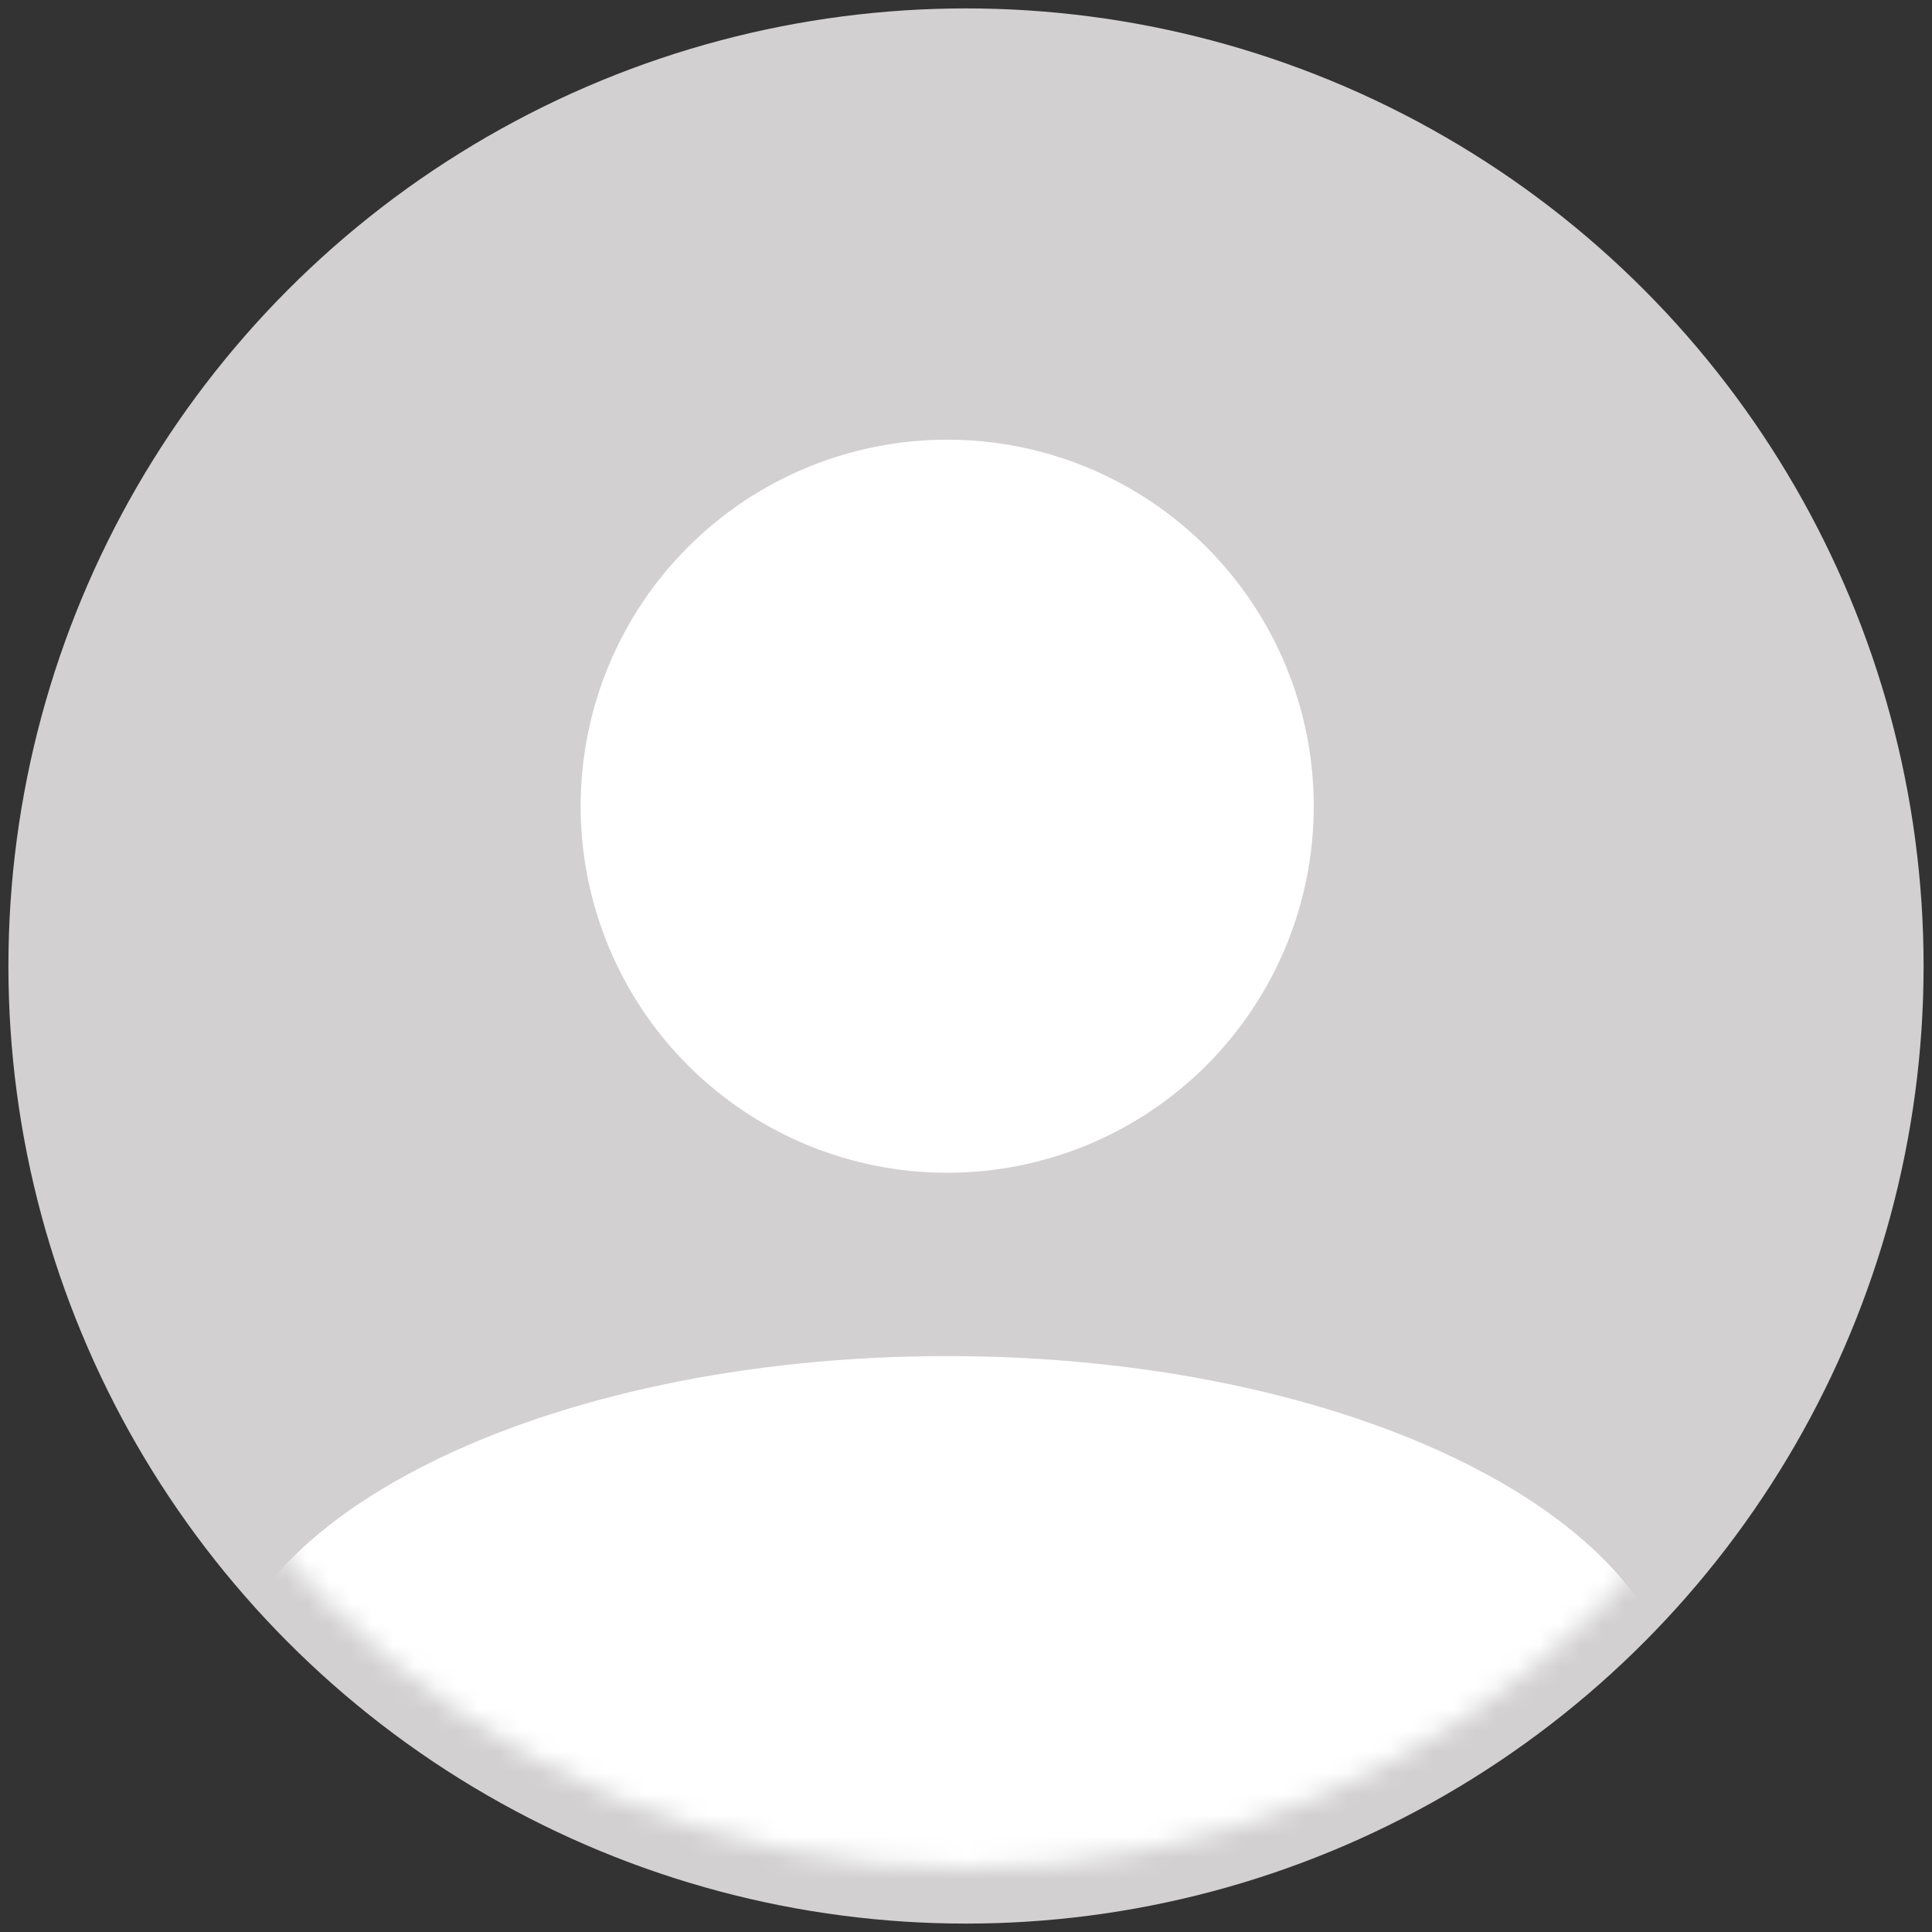
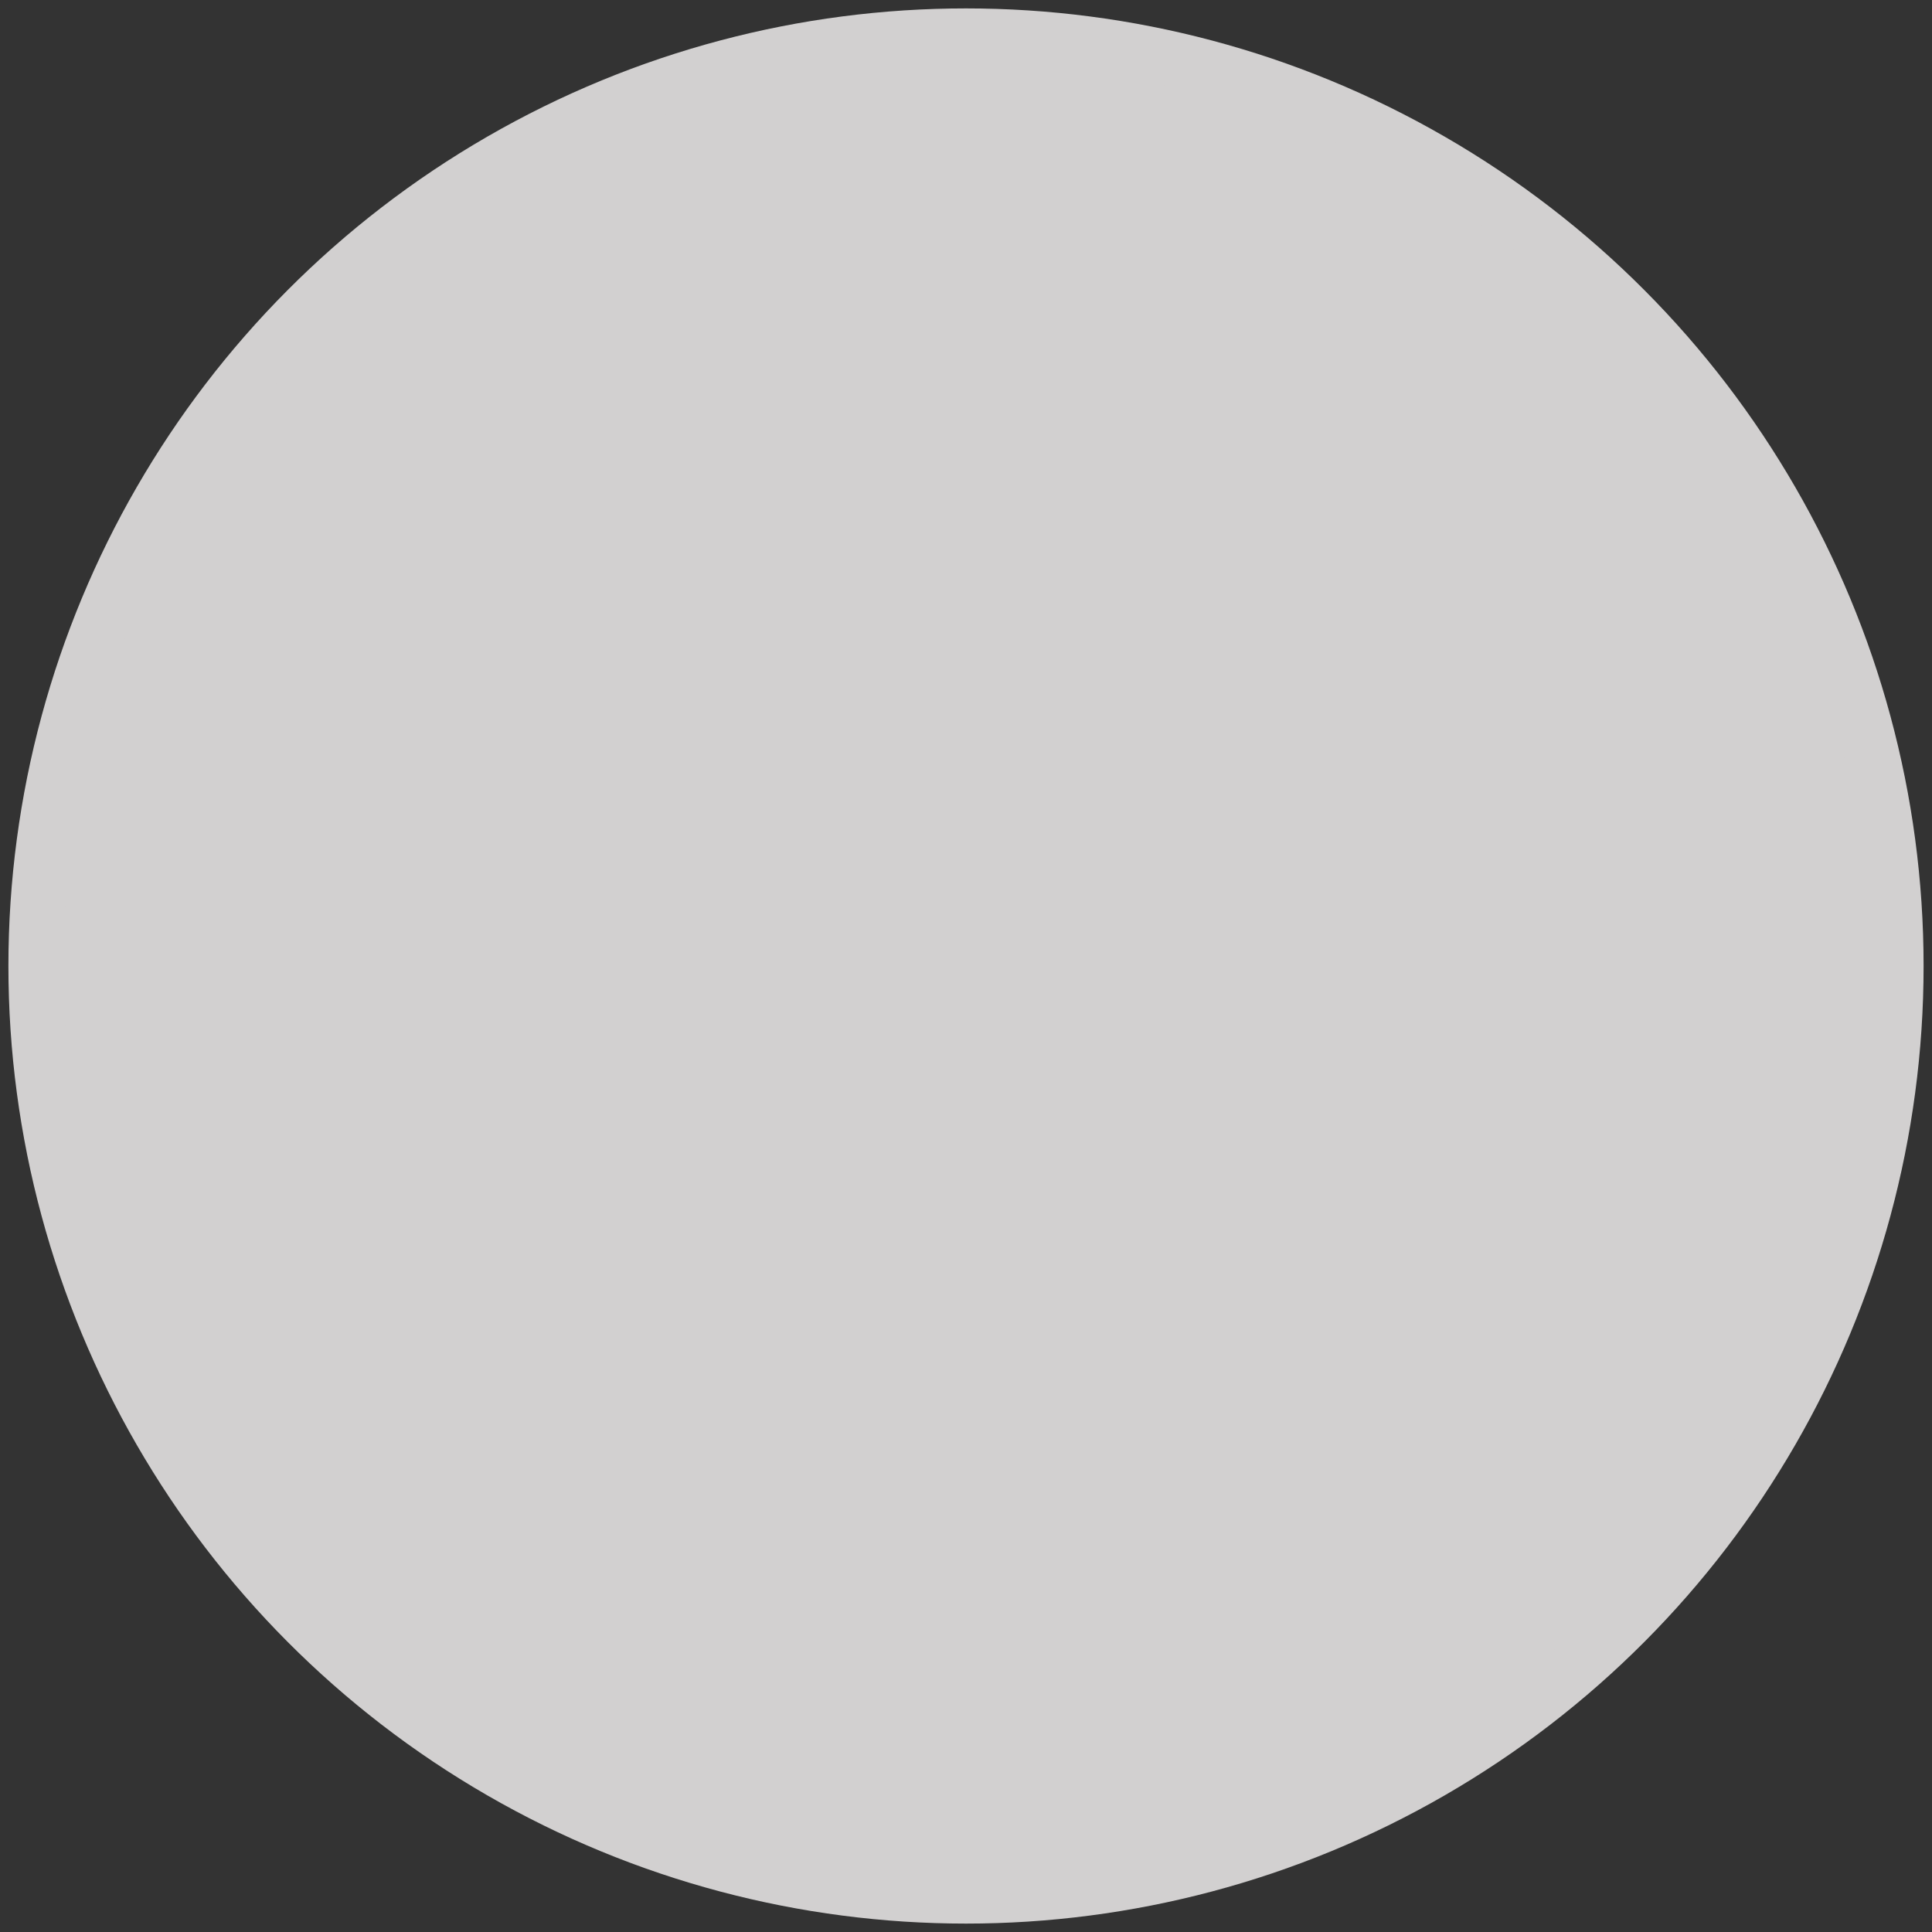
<svg xmlns="http://www.w3.org/2000/svg" width="91" height="91" viewBox="0 0 91 91" fill="none">
  <rect x="0" y="0" width="91" height="91" fill="#333333" stroke="none" />
  <circle cx="45.5" cy="45.5" r="43.802" fill="#D2D0D0" stroke="#D2D0D0" stroke-width="2.604" />
  <mask id="mask0_3060_275" style="mask-type:alpha" maskUnits="userSpaceOnUse" x="3" y="3" width="85" height="85">
-     <circle cx="45.5" cy="45.5" r="42.5" fill="white" />
-   </mask>
+     </mask>
  <g mask="url(#mask0_3060_275)">
-     <path d="M44.614 20.709C49.194 20.709 53.585 22.527 56.823 25.765C60.061 29.003 61.88 33.395 61.88 37.974C61.88 42.553 60.061 46.945 56.823 50.183C53.585 53.421 49.194 55.24 44.614 55.24C40.035 55.24 35.644 53.421 32.406 50.183C29.168 46.945 27.349 42.553 27.349 37.974C27.349 33.395 29.168 29.003 32.406 25.765C35.644 22.527 40.035 20.709 44.614 20.709ZM44.614 63.873C63.693 63.873 79.146 71.599 79.146 81.138V89.771H10.083V81.138C10.083 71.599 25.536 63.873 44.614 63.873Z" fill="white" />
-   </g>
+     </g>
</svg>